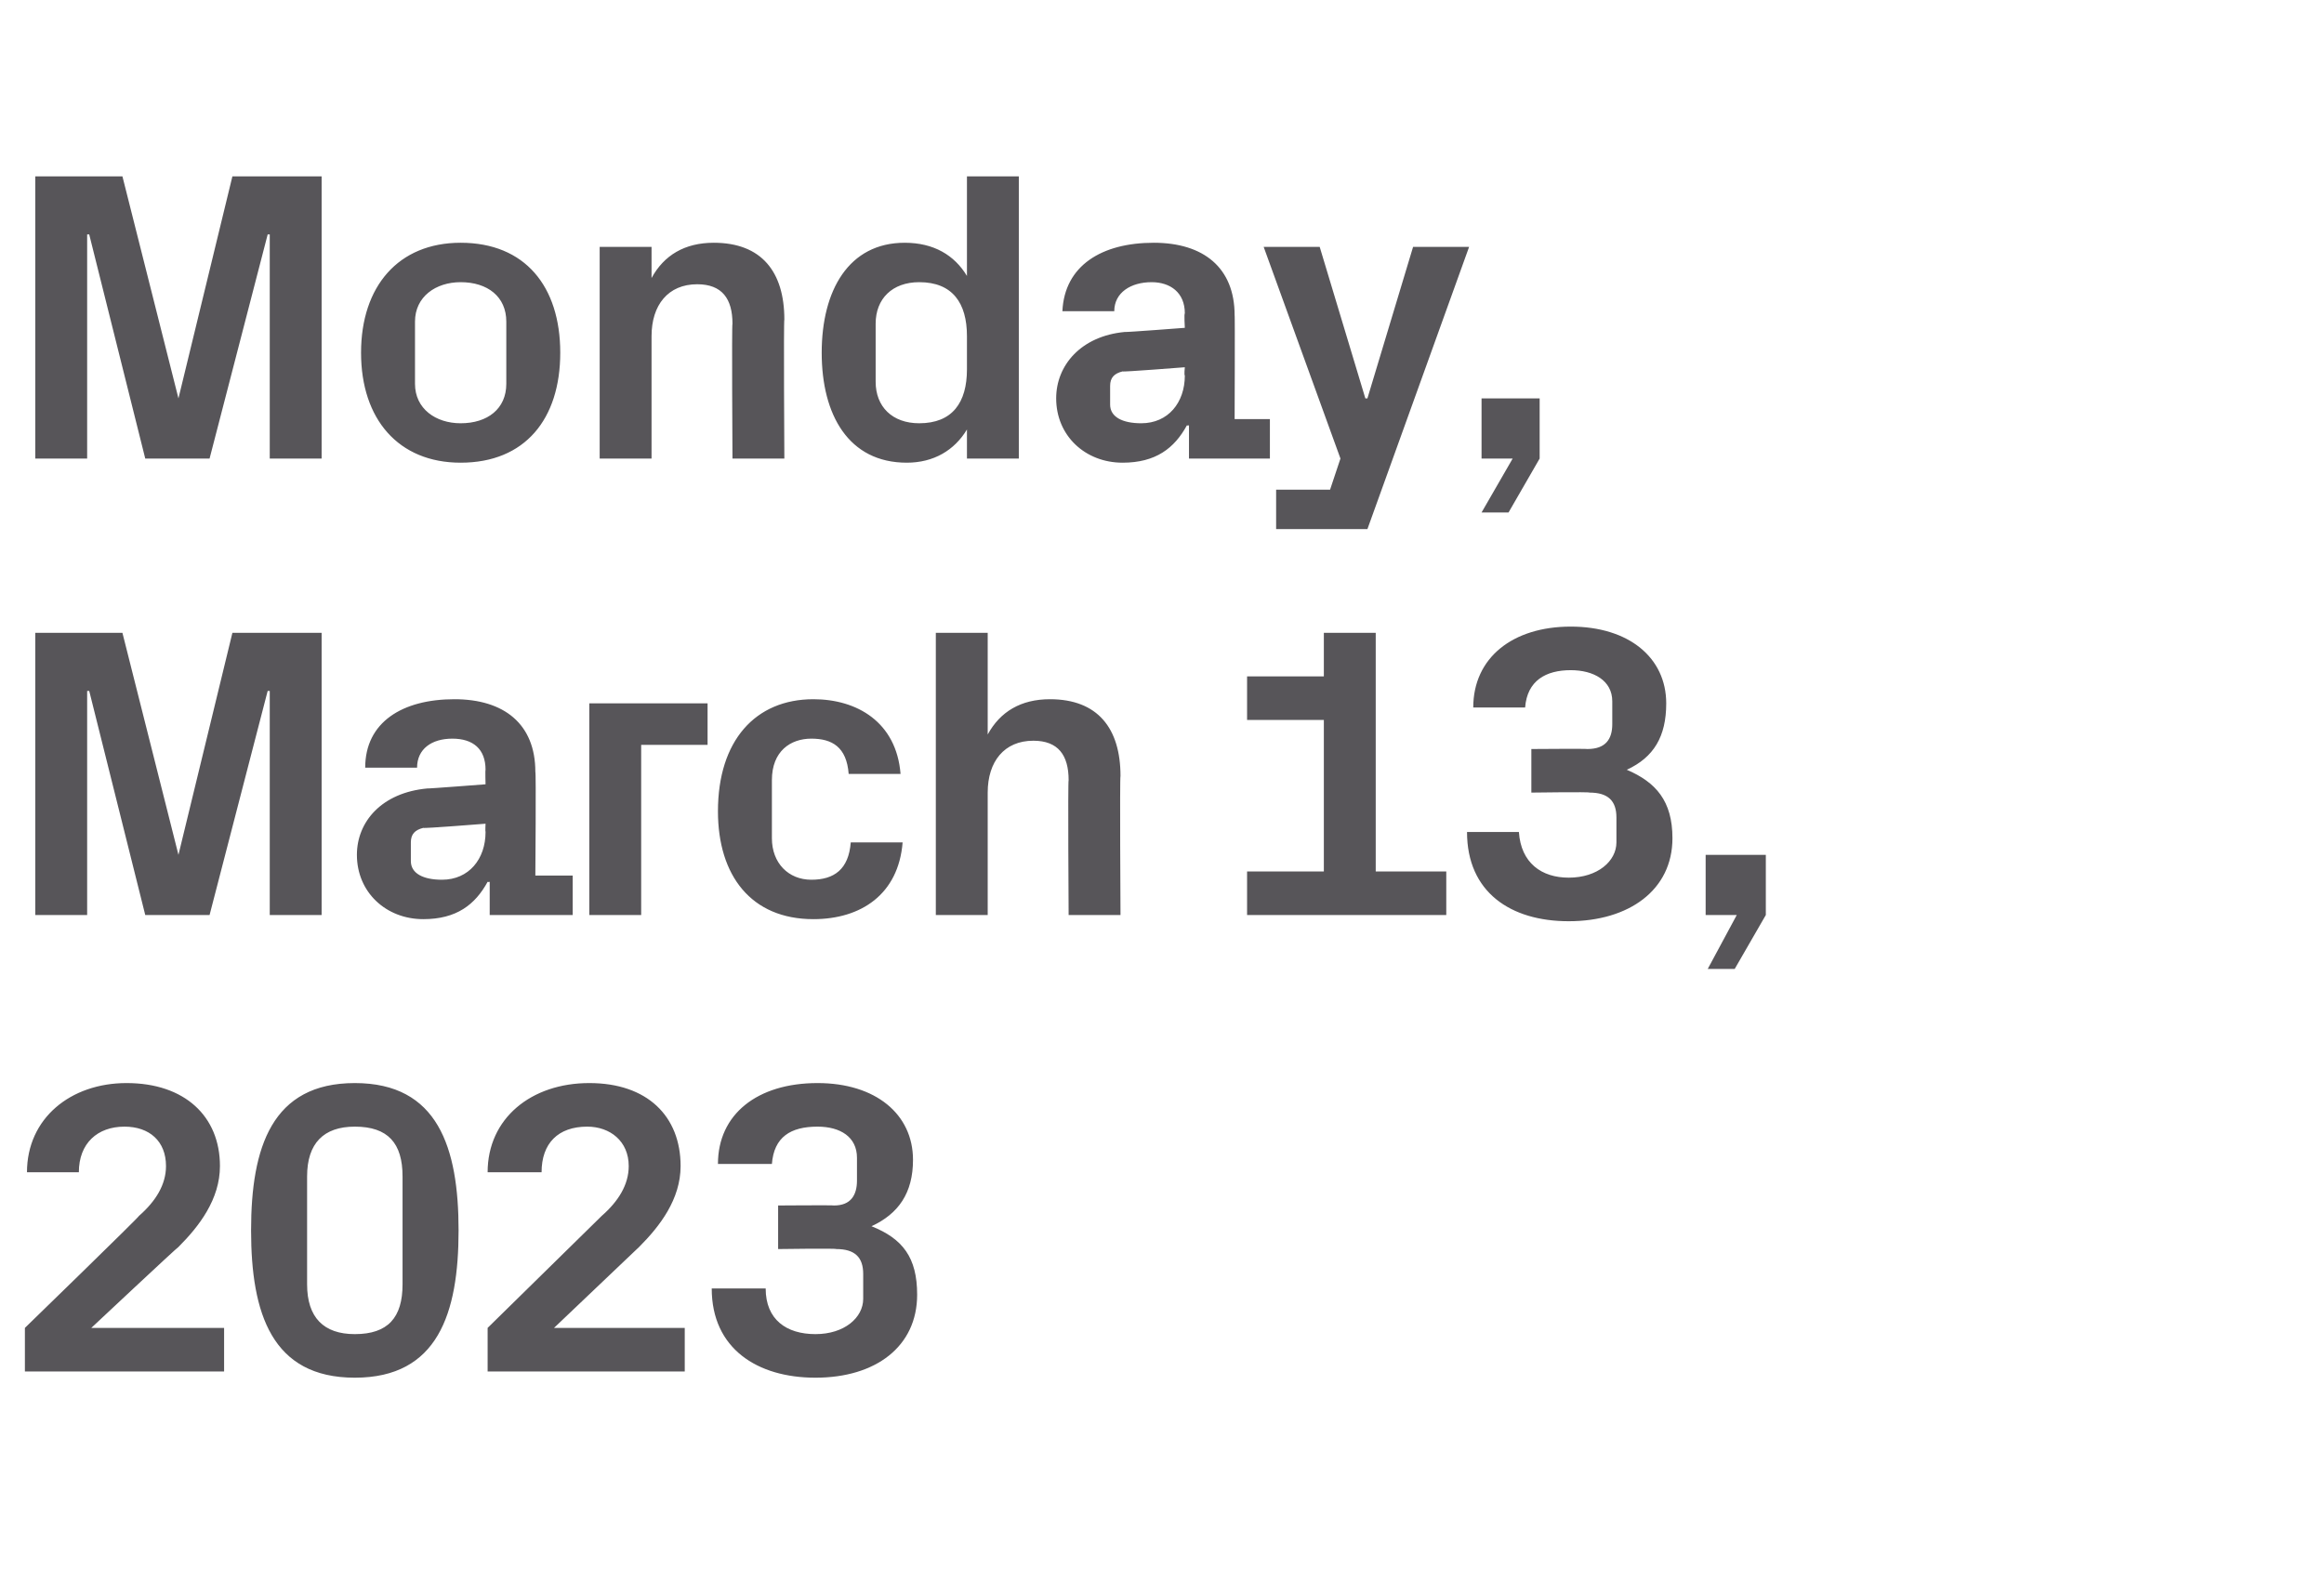
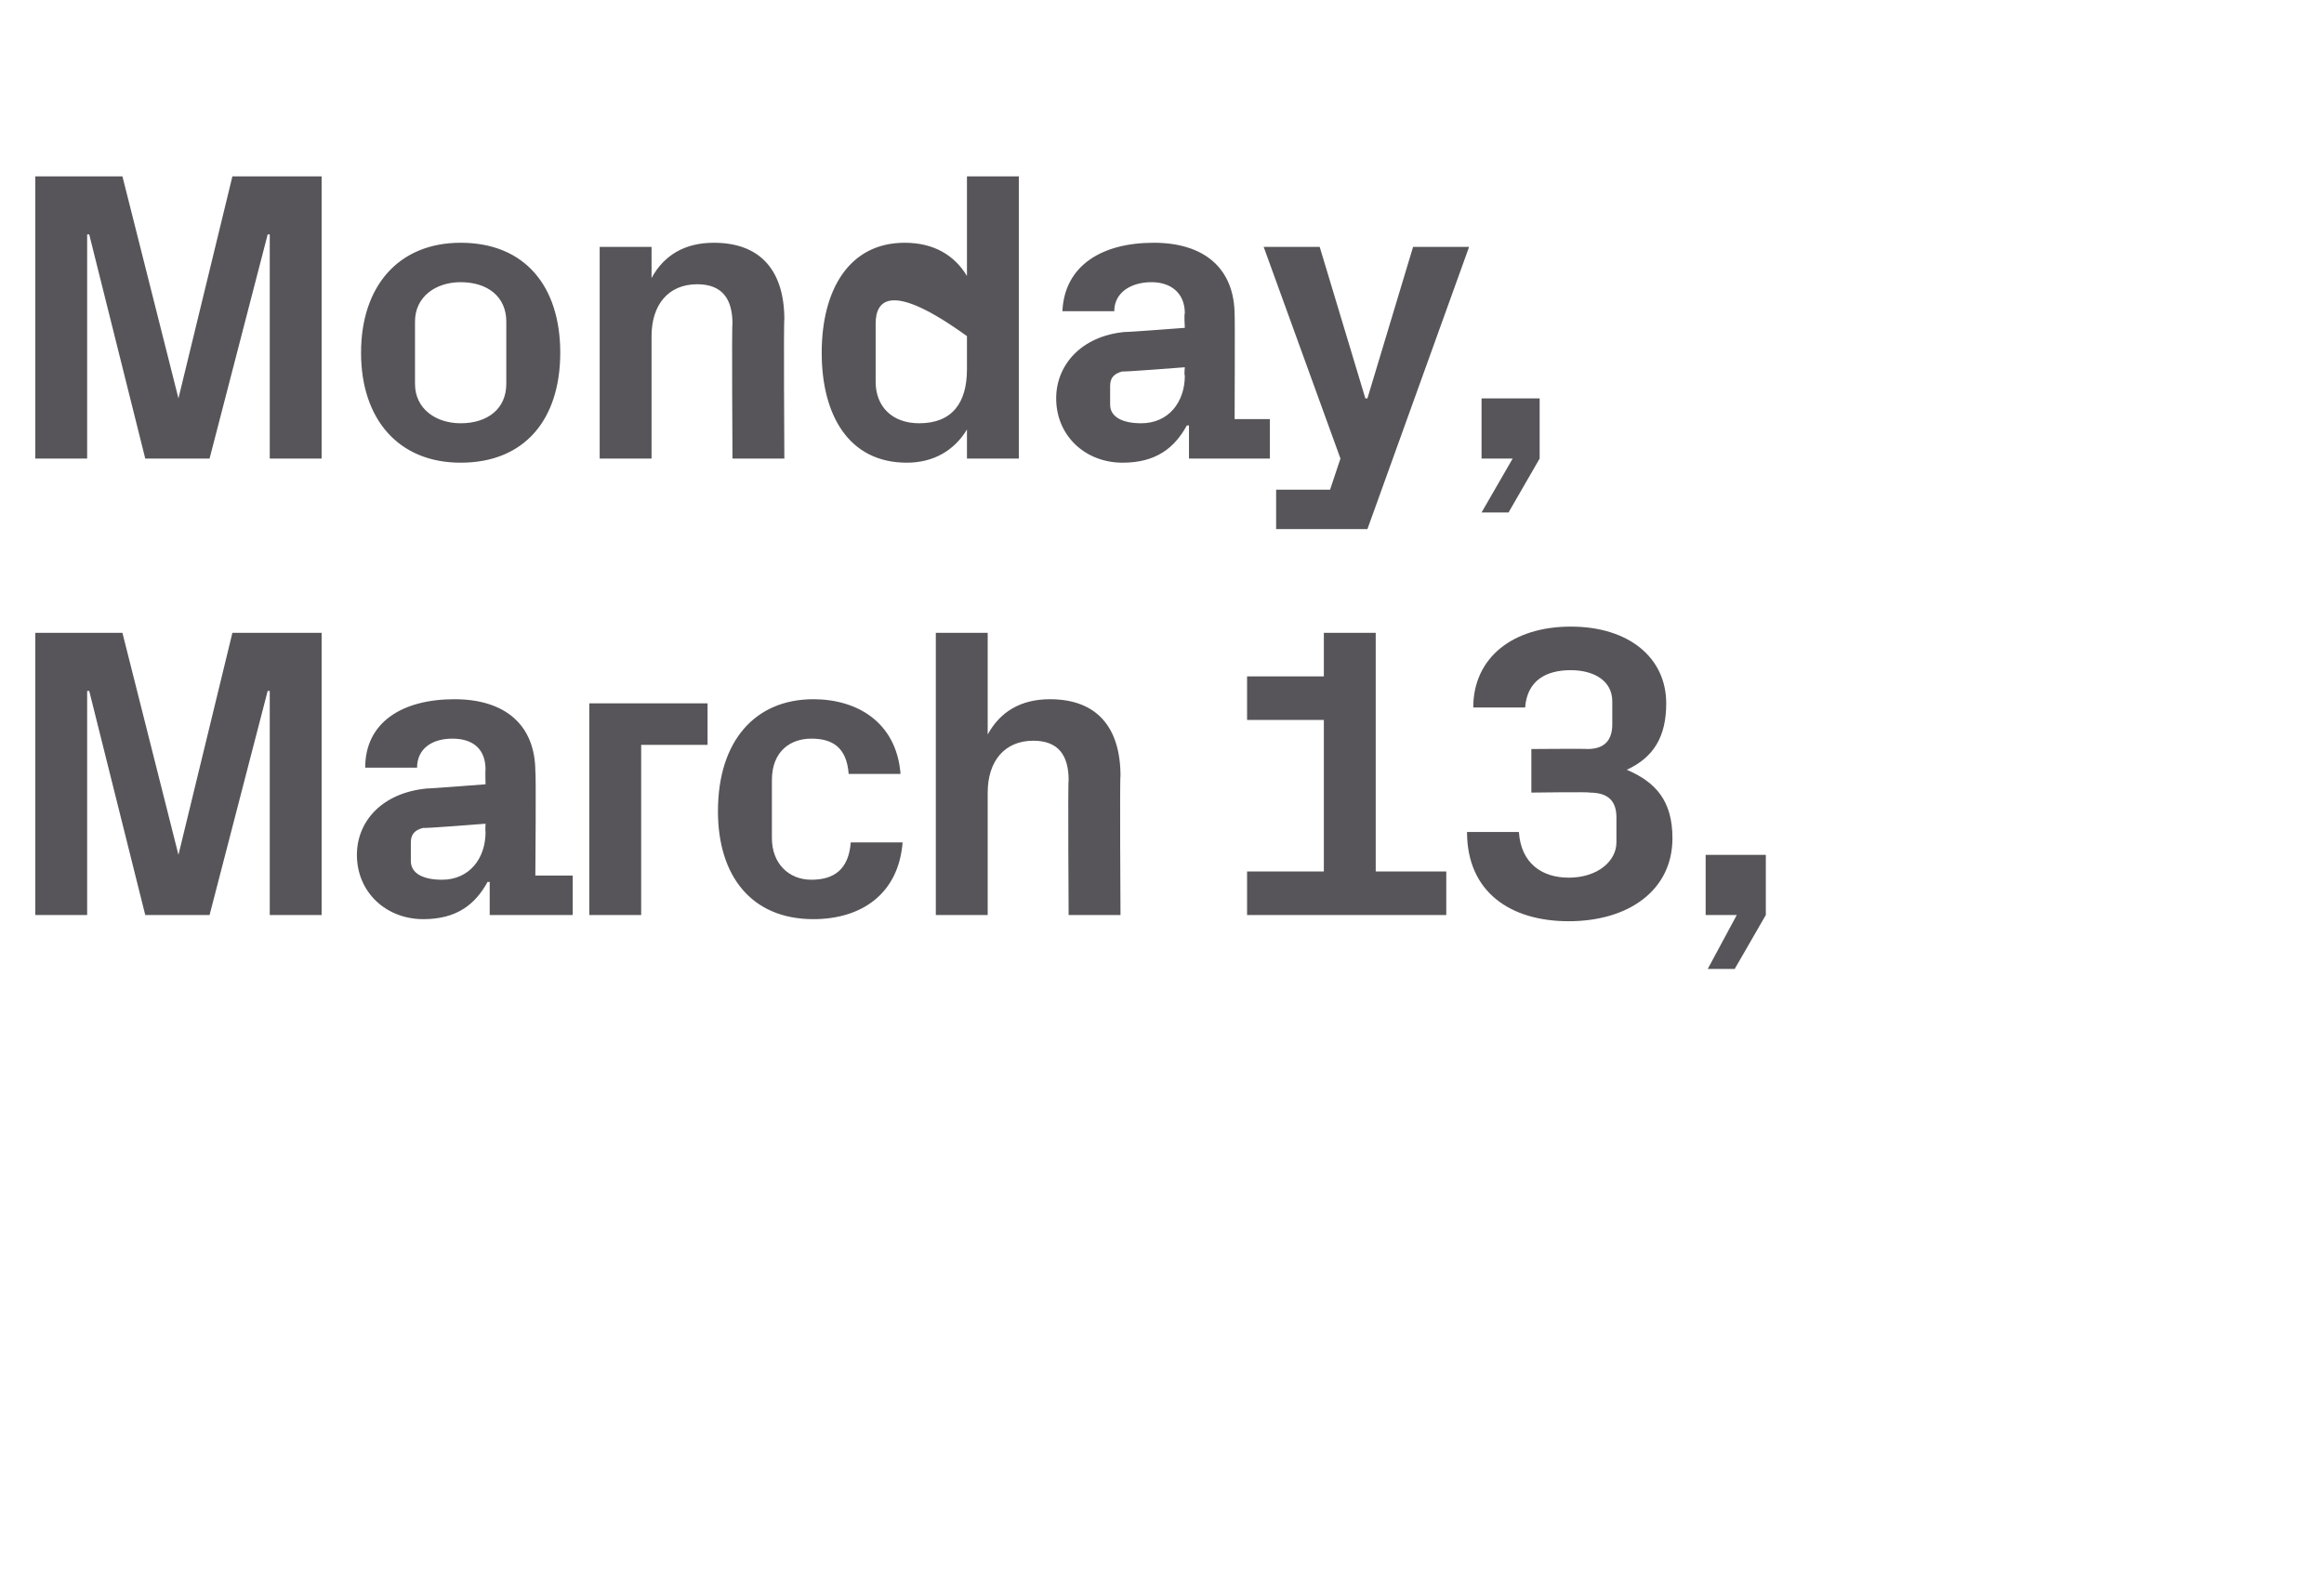
<svg xmlns="http://www.w3.org/2000/svg" version="1.1" width="112px" height="76.9px" viewBox="0 -6 112 76.9" style="top:-6px">
  <desc>Monday, March 13, 2023</desc>
  <defs />
  <g id="Polygon34355">
-     <path d="M 4.4 58 L 10.8 58 L 10.8 60.1 L 1.2 60.1 L 1.2 58 C 1.2 58 6.72 52.64 6.7 52.6 C 7.5 51.9 8 51.1 8 50.2 C 8 49 7.2 48.3 6 48.3 C 4.7 48.3 3.8 49.1 3.8 50.5 C 3.8 50.5 1.3 50.5 1.3 50.5 C 1.3 47.9 3.4 46.2 6.1 46.2 C 8.9 46.2 10.6 47.8 10.6 50.2 C 10.6 51.8 9.6 53.1 8.6 54.1 C 8.58 54.08 4.4 58 4.4 58 L 4.4 58 Z M 17.1 60.4 C 13.1 60.4 12.1 57.3 12.1 53.3 C 12.1 49.3 13.1 46.2 17.1 46.2 C 21.1 46.2 22.1 49.3 22.1 53.3 C 22.1 57.3 21.1 60.4 17.1 60.4 Z M 19.4 55.9 C 19.4 55.9 19.4 50.7 19.4 50.7 C 19.4 49.1 18.7 48.3 17.1 48.3 C 15.6 48.3 14.8 49.1 14.8 50.7 C 14.8 50.7 14.8 55.9 14.8 55.9 C 14.8 57.5 15.6 58.3 17.1 58.3 C 18.7 58.3 19.4 57.5 19.4 55.9 Z M 26.7 58 L 33 58 L 33 60.1 L 23.5 60.1 L 23.5 58 C 23.5 58 28.96 52.64 29 52.6 C 29.8 51.9 30.3 51.1 30.3 50.2 C 30.3 49 29.4 48.3 28.3 48.3 C 26.9 48.3 26.1 49.1 26.1 50.5 C 26.1 50.5 23.5 50.5 23.5 50.5 C 23.5 47.9 25.6 46.2 28.4 46.2 C 31.2 46.2 32.8 47.8 32.8 50.2 C 32.8 51.8 31.8 53.1 30.8 54.1 C 30.82 54.08 26.7 58 26.7 58 L 26.7 58 Z M 37.5 54.2 L 37.5 52.1 C 37.5 52.1 40.16 52.08 40.2 52.1 C 41 52.1 41.3 51.6 41.3 50.9 C 41.3 50.9 41.3 49.8 41.3 49.8 C 41.3 48.8 40.5 48.3 39.4 48.3 C 38.1 48.3 37.3 48.8 37.2 50.1 C 37.2 50.1 34.6 50.1 34.6 50.1 C 34.6 47.7 36.5 46.2 39.4 46.2 C 42.2 46.2 44 47.7 44 49.9 C 44 51.5 43.3 52.5 42 53.1 C 43.5 53.7 44.2 54.6 44.2 56.4 C 44.2 58.9 42.2 60.4 39.3 60.4 C 36.5 60.4 34.3 59 34.3 56.1 C 34.3 56.1 36.9 56.1 36.9 56.1 C 36.9 57.6 37.9 58.3 39.3 58.3 C 40.7 58.3 41.6 57.5 41.6 56.6 C 41.6 56.6 41.6 55.4 41.6 55.4 C 41.6 54.6 41.2 54.2 40.3 54.2 C 40.3 54.16 37.5 54.2 37.5 54.2 Z " stroke="none" fill="#575559" />
-   </g>
+     </g>
  <g id="Polygon34354">
    <path d="M 8.6 35.2 L 11.2 24.5 L 15.5 24.5 L 15.5 38.1 L 13 38.1 L 13 27.3 L 12.9 27.3 L 10.1 38.1 L 7 38.1 L 4.3 27.3 L 4.2 27.3 L 4.2 38.1 L 1.7 38.1 L 1.7 24.5 L 5.9 24.5 L 8.6 35.2 L 8.6 35.2 Z M 23.4 34.1 C 23.38 34.08 23.4 33.7 23.4 33.7 C 23.4 33.7 20.38 33.94 20.4 33.9 C 20 34 19.8 34.2 19.8 34.6 C 19.8 34.6 19.8 35.5 19.8 35.5 C 19.8 36.1 20.4 36.4 21.3 36.4 C 22.6 36.4 23.4 35.4 23.4 34.1 Z M 23.4 31.1 C 23.4 30.1 22.8 29.6 21.8 29.6 C 20.8 29.6 20.1 30.1 20.1 31 C 20.1 31 17.6 31 17.6 31 C 17.6 28.8 19.4 27.7 21.9 27.7 C 24.3 27.7 25.8 28.9 25.8 31.2 C 25.84 31.16 25.8 36.2 25.8 36.2 L 27.6 36.2 L 27.6 38.1 L 23.6 38.1 L 23.6 36.5 C 23.6 36.5 23.52 36.52 23.5 36.5 C 22.9 37.6 22 38.3 20.4 38.3 C 18.6 38.3 17.2 37 17.2 35.2 C 17.2 33.6 18.4 32.2 20.6 32 C 20.56 32.02 23.4 31.8 23.4 31.8 C 23.4 31.8 23.38 31.12 23.4 31.1 Z M 28.4 27.9 L 34.1 27.9 L 34.1 29.9 L 30.9 29.9 L 30.9 38.1 L 28.4 38.1 L 28.4 27.9 Z M 39.2 27.7 C 41.3 27.7 43.2 28.8 43.4 31.3 C 43.4 31.3 40.9 31.3 40.9 31.3 C 40.8 30 40.1 29.6 39.1 29.6 C 38.1 29.6 37.2 30.2 37.2 31.6 C 37.2 31.6 37.2 34.4 37.2 34.4 C 37.2 35.6 38 36.4 39.1 36.4 C 40.2 36.4 40.9 35.9 41 34.6 C 41 34.6 43.5 34.6 43.5 34.6 C 43.3 37.1 41.5 38.3 39.2 38.3 C 36.2 38.3 34.6 36.2 34.6 33.1 C 34.6 29.7 36.4 27.7 39.2 27.7 Z M 47.6 29.4 C 48.2 28.3 49.2 27.7 50.6 27.7 C 52.9 27.7 54 29.1 54 31.4 C 53.96 31.42 54 38.1 54 38.1 L 51.5 38.1 C 51.5 38.1 51.46 31.6 51.5 31.6 C 51.5 30.4 51 29.7 49.8 29.7 C 48.4 29.7 47.6 30.7 47.6 32.2 C 47.6 32.2 47.6 38.1 47.6 38.1 L 45.1 38.1 L 45.1 24.5 L 47.6 24.5 C 47.6 24.5 47.6 29.38 47.6 29.4 Z M 60.1 36 L 63.8 36 L 63.8 28.7 L 60.1 28.7 L 60.1 26.6 L 63.8 26.6 L 63.8 24.5 L 66.3 24.5 L 66.3 36 L 69.7 36 L 69.7 38.1 L 60.1 38.1 L 60.1 36 Z M 73.8 32.2 L 73.8 30.1 C 73.8 30.1 76.5 30.08 76.5 30.1 C 77.4 30.1 77.7 29.6 77.7 28.9 C 77.7 28.9 77.7 27.8 77.7 27.8 C 77.7 26.8 76.8 26.3 75.7 26.3 C 74.5 26.3 73.6 26.8 73.5 28.1 C 73.5 28.1 71 28.1 71 28.1 C 71 25.7 72.9 24.2 75.7 24.2 C 78.5 24.2 80.3 25.7 80.3 27.9 C 80.3 29.5 79.7 30.5 78.4 31.1 C 79.8 31.7 80.6 32.6 80.6 34.4 C 80.6 36.9 78.5 38.4 75.6 38.4 C 72.8 38.4 70.7 37 70.7 34.1 C 70.7 34.1 73.2 34.1 73.2 34.1 C 73.3 35.6 74.3 36.3 75.6 36.3 C 77 36.3 77.9 35.5 77.9 34.6 C 77.9 34.6 77.9 33.4 77.9 33.4 C 77.9 32.6 77.5 32.2 76.6 32.2 C 76.64 32.16 73.8 32.2 73.8 32.2 Z M 82.2 38.1 L 82.2 35.2 L 85.1 35.2 L 85.1 38.1 L 83.6 40.7 L 82.3 40.7 L 83.7 38.1 L 82.2 38.1 Z " stroke="none" fill="#575559" />
  </g>
  <g id="Polygon34353">
-     <path d="M 8.6 13.2 L 11.2 2.5 L 15.5 2.5 L 15.5 16.1 L 13 16.1 L 13 5.3 L 12.9 5.3 L 10.1 16.1 L 7 16.1 L 4.3 5.3 L 4.2 5.3 L 4.2 16.1 L 1.7 16.1 L 1.7 2.5 L 5.9 2.5 L 8.6 13.2 L 8.6 13.2 Z M 22.2 16.3 C 19.2 16.3 17.4 14.2 17.4 11 C 17.4 7.8 19.2 5.7 22.2 5.7 C 25.3 5.7 27 7.8 27 11 C 27 14.2 25.3 16.3 22.2 16.3 Z M 24.4 9.5 C 24.4 8.3 23.5 7.6 22.2 7.6 C 21 7.6 20 8.3 20 9.5 C 20 9.5 20 12.5 20 12.5 C 20 13.7 21 14.4 22.2 14.4 C 23.5 14.4 24.4 13.7 24.4 12.5 C 24.4 12.5 24.4 9.5 24.4 9.5 Z M 31.4 7.4 C 32 6.3 33 5.7 34.4 5.7 C 36.7 5.7 37.8 7.1 37.8 9.4 C 37.76 9.42 37.8 16.1 37.8 16.1 L 35.3 16.1 C 35.3 16.1 35.26 9.6 35.3 9.6 C 35.3 8.4 34.8 7.7 33.6 7.7 C 32.2 7.7 31.4 8.7 31.4 10.2 C 31.4 10.2 31.4 16.1 31.4 16.1 L 28.9 16.1 L 28.9 5.9 L 31.4 5.9 C 31.4 5.9 31.4 7.38 31.4 7.4 Z M 46.6 10.2 C 46.6 8.6 45.9 7.6 44.3 7.6 C 43 7.6 42.2 8.4 42.2 9.6 C 42.2 9.6 42.2 12.4 42.2 12.4 C 42.2 13.6 43 14.4 44.3 14.4 C 45.9 14.4 46.6 13.4 46.6 11.8 C 46.6 11.8 46.6 10.2 46.6 10.2 Z M 46.6 16.1 C 46.6 16.1 46.6 14.72 46.6 14.7 C 46 15.7 45 16.3 43.7 16.3 C 40.9 16.3 39.6 14 39.6 11 C 39.6 8 40.9 5.7 43.6 5.7 C 45 5.7 46 6.3 46.6 7.3 C 46.6 7.28 46.6 2.5 46.6 2.5 L 49.1 2.5 L 49.1 16.1 L 46.6 16.1 Z M 57.1 12.1 C 57.06 12.08 57.1 11.7 57.1 11.7 C 57.1 11.7 54.06 11.94 54.1 11.9 C 53.7 12 53.5 12.2 53.5 12.6 C 53.5 12.6 53.5 13.5 53.5 13.5 C 53.5 14.1 54.1 14.4 55 14.4 C 56.3 14.4 57.1 13.4 57.1 12.1 Z M 57.1 9.1 C 57.1 8.1 56.4 7.6 55.5 7.6 C 54.5 7.6 53.7 8.1 53.7 9 C 53.7 9 51.2 9 51.2 9 C 51.3 6.8 53.1 5.7 55.6 5.7 C 58 5.7 59.5 6.9 59.5 9.2 C 59.52 9.16 59.5 14.2 59.5 14.2 L 61.2 14.2 L 61.2 16.1 L 57.3 16.1 L 57.3 14.5 C 57.3 14.5 57.2 14.52 57.2 14.5 C 56.6 15.6 55.7 16.3 54.1 16.3 C 52.3 16.3 50.9 15 50.9 13.2 C 50.9 11.6 52.1 10.2 54.2 10 C 54.24 10.02 57.1 9.8 57.1 9.8 C 57.1 9.8 57.06 9.12 57.1 9.1 Z M 65.9 13.2 L 68.1 5.9 L 70.8 5.9 L 65.9 19.5 L 61.5 19.5 L 61.5 17.6 L 64.1 17.6 L 64.6 16.1 L 60.9 5.9 L 63.6 5.9 L 65.8 13.2 L 65.9 13.2 Z M 71.4 16.1 L 71.4 13.2 L 74.2 13.2 L 74.2 16.1 L 72.7 18.7 L 71.4 18.7 L 72.9 16.1 L 71.4 16.1 Z " stroke="none" fill="#575559" />
+     <path d="M 8.6 13.2 L 11.2 2.5 L 15.5 2.5 L 15.5 16.1 L 13 16.1 L 13 5.3 L 12.9 5.3 L 10.1 16.1 L 7 16.1 L 4.3 5.3 L 4.2 5.3 L 4.2 16.1 L 1.7 16.1 L 1.7 2.5 L 5.9 2.5 L 8.6 13.2 L 8.6 13.2 Z M 22.2 16.3 C 19.2 16.3 17.4 14.2 17.4 11 C 17.4 7.8 19.2 5.7 22.2 5.7 C 25.3 5.7 27 7.8 27 11 C 27 14.2 25.3 16.3 22.2 16.3 Z M 24.4 9.5 C 24.4 8.3 23.5 7.6 22.2 7.6 C 21 7.6 20 8.3 20 9.5 C 20 9.5 20 12.5 20 12.5 C 20 13.7 21 14.4 22.2 14.4 C 23.5 14.4 24.4 13.7 24.4 12.5 C 24.4 12.5 24.4 9.5 24.4 9.5 Z M 31.4 7.4 C 32 6.3 33 5.7 34.4 5.7 C 36.7 5.7 37.8 7.1 37.8 9.4 C 37.76 9.42 37.8 16.1 37.8 16.1 L 35.3 16.1 C 35.3 16.1 35.26 9.6 35.3 9.6 C 35.3 8.4 34.8 7.7 33.6 7.7 C 32.2 7.7 31.4 8.7 31.4 10.2 C 31.4 10.2 31.4 16.1 31.4 16.1 L 28.9 16.1 L 28.9 5.9 L 31.4 5.9 C 31.4 5.9 31.4 7.38 31.4 7.4 Z M 46.6 10.2 C 43 7.6 42.2 8.4 42.2 9.6 C 42.2 9.6 42.2 12.4 42.2 12.4 C 42.2 13.6 43 14.4 44.3 14.4 C 45.9 14.4 46.6 13.4 46.6 11.8 C 46.6 11.8 46.6 10.2 46.6 10.2 Z M 46.6 16.1 C 46.6 16.1 46.6 14.72 46.6 14.7 C 46 15.7 45 16.3 43.7 16.3 C 40.9 16.3 39.6 14 39.6 11 C 39.6 8 40.9 5.7 43.6 5.7 C 45 5.7 46 6.3 46.6 7.3 C 46.6 7.28 46.6 2.5 46.6 2.5 L 49.1 2.5 L 49.1 16.1 L 46.6 16.1 Z M 57.1 12.1 C 57.06 12.08 57.1 11.7 57.1 11.7 C 57.1 11.7 54.06 11.94 54.1 11.9 C 53.7 12 53.5 12.2 53.5 12.6 C 53.5 12.6 53.5 13.5 53.5 13.5 C 53.5 14.1 54.1 14.4 55 14.4 C 56.3 14.4 57.1 13.4 57.1 12.1 Z M 57.1 9.1 C 57.1 8.1 56.4 7.6 55.5 7.6 C 54.5 7.6 53.7 8.1 53.7 9 C 53.7 9 51.2 9 51.2 9 C 51.3 6.8 53.1 5.7 55.6 5.7 C 58 5.7 59.5 6.9 59.5 9.2 C 59.52 9.16 59.5 14.2 59.5 14.2 L 61.2 14.2 L 61.2 16.1 L 57.3 16.1 L 57.3 14.5 C 57.3 14.5 57.2 14.52 57.2 14.5 C 56.6 15.6 55.7 16.3 54.1 16.3 C 52.3 16.3 50.9 15 50.9 13.2 C 50.9 11.6 52.1 10.2 54.2 10 C 54.24 10.02 57.1 9.8 57.1 9.8 C 57.1 9.8 57.06 9.12 57.1 9.1 Z M 65.9 13.2 L 68.1 5.9 L 70.8 5.9 L 65.9 19.5 L 61.5 19.5 L 61.5 17.6 L 64.1 17.6 L 64.6 16.1 L 60.9 5.9 L 63.6 5.9 L 65.8 13.2 L 65.9 13.2 Z M 71.4 16.1 L 71.4 13.2 L 74.2 13.2 L 74.2 16.1 L 72.7 18.7 L 71.4 18.7 L 72.9 16.1 L 71.4 16.1 Z " stroke="none" fill="#575559" />
  </g>
</svg>